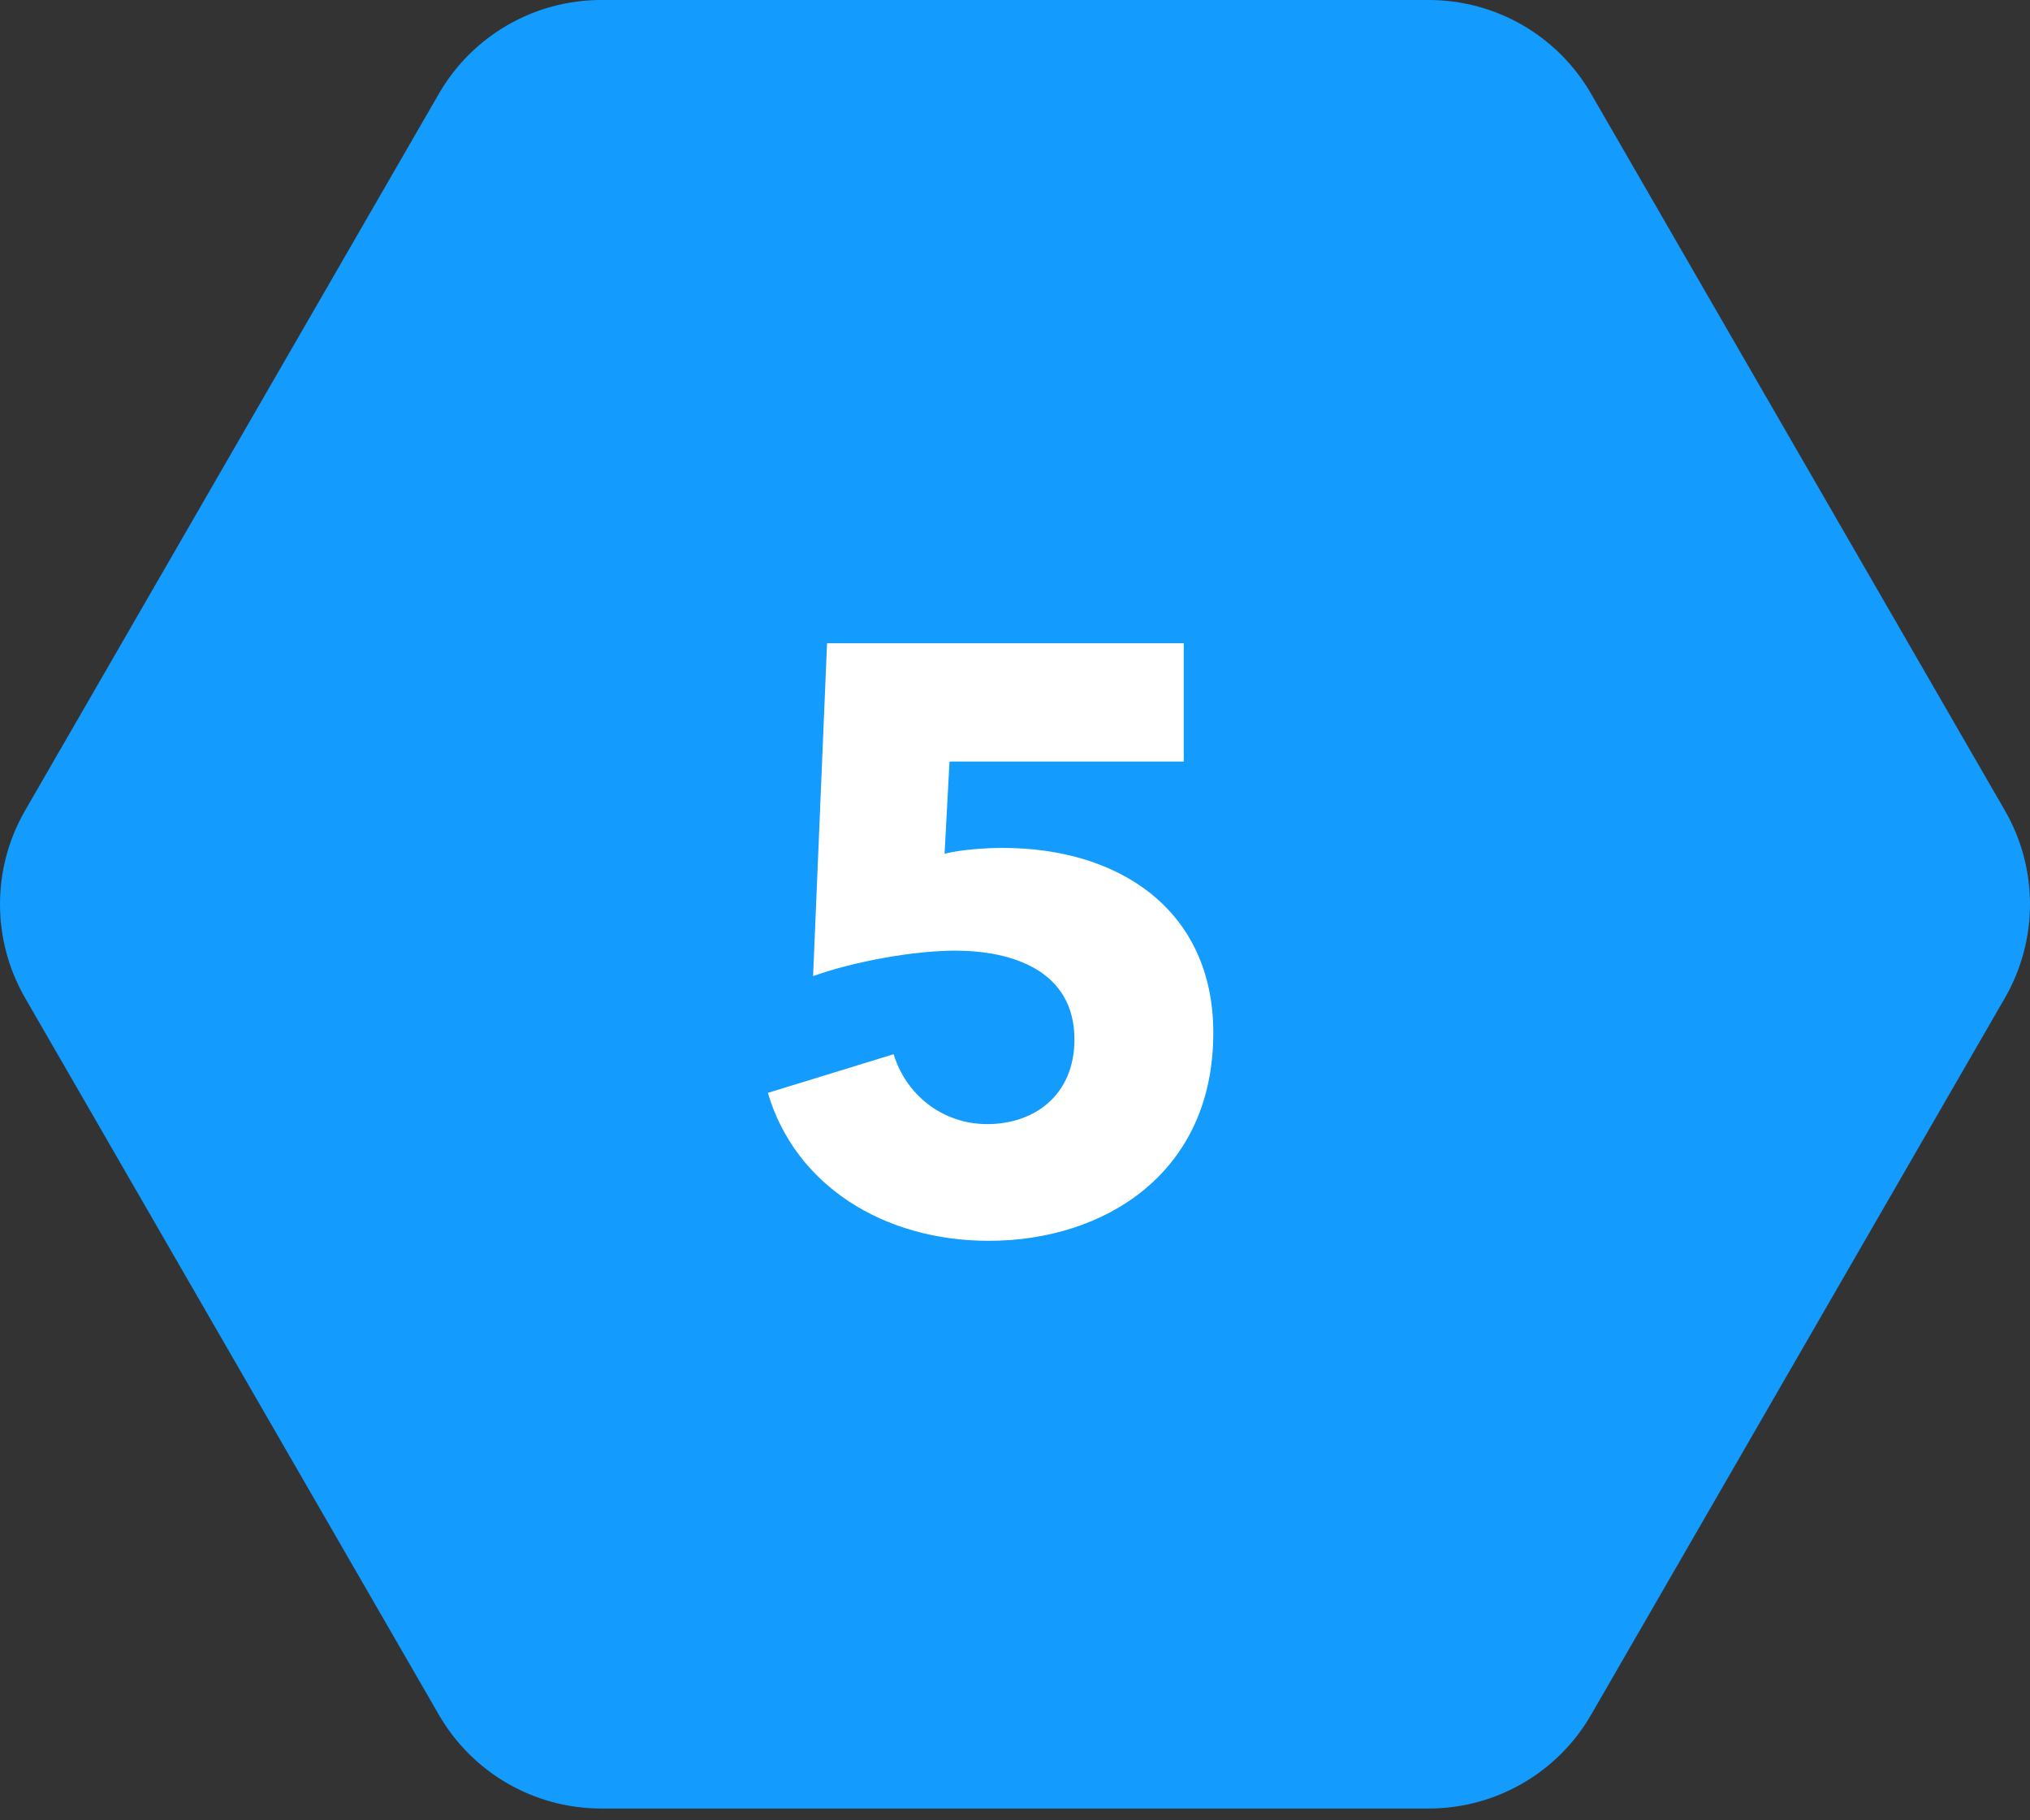
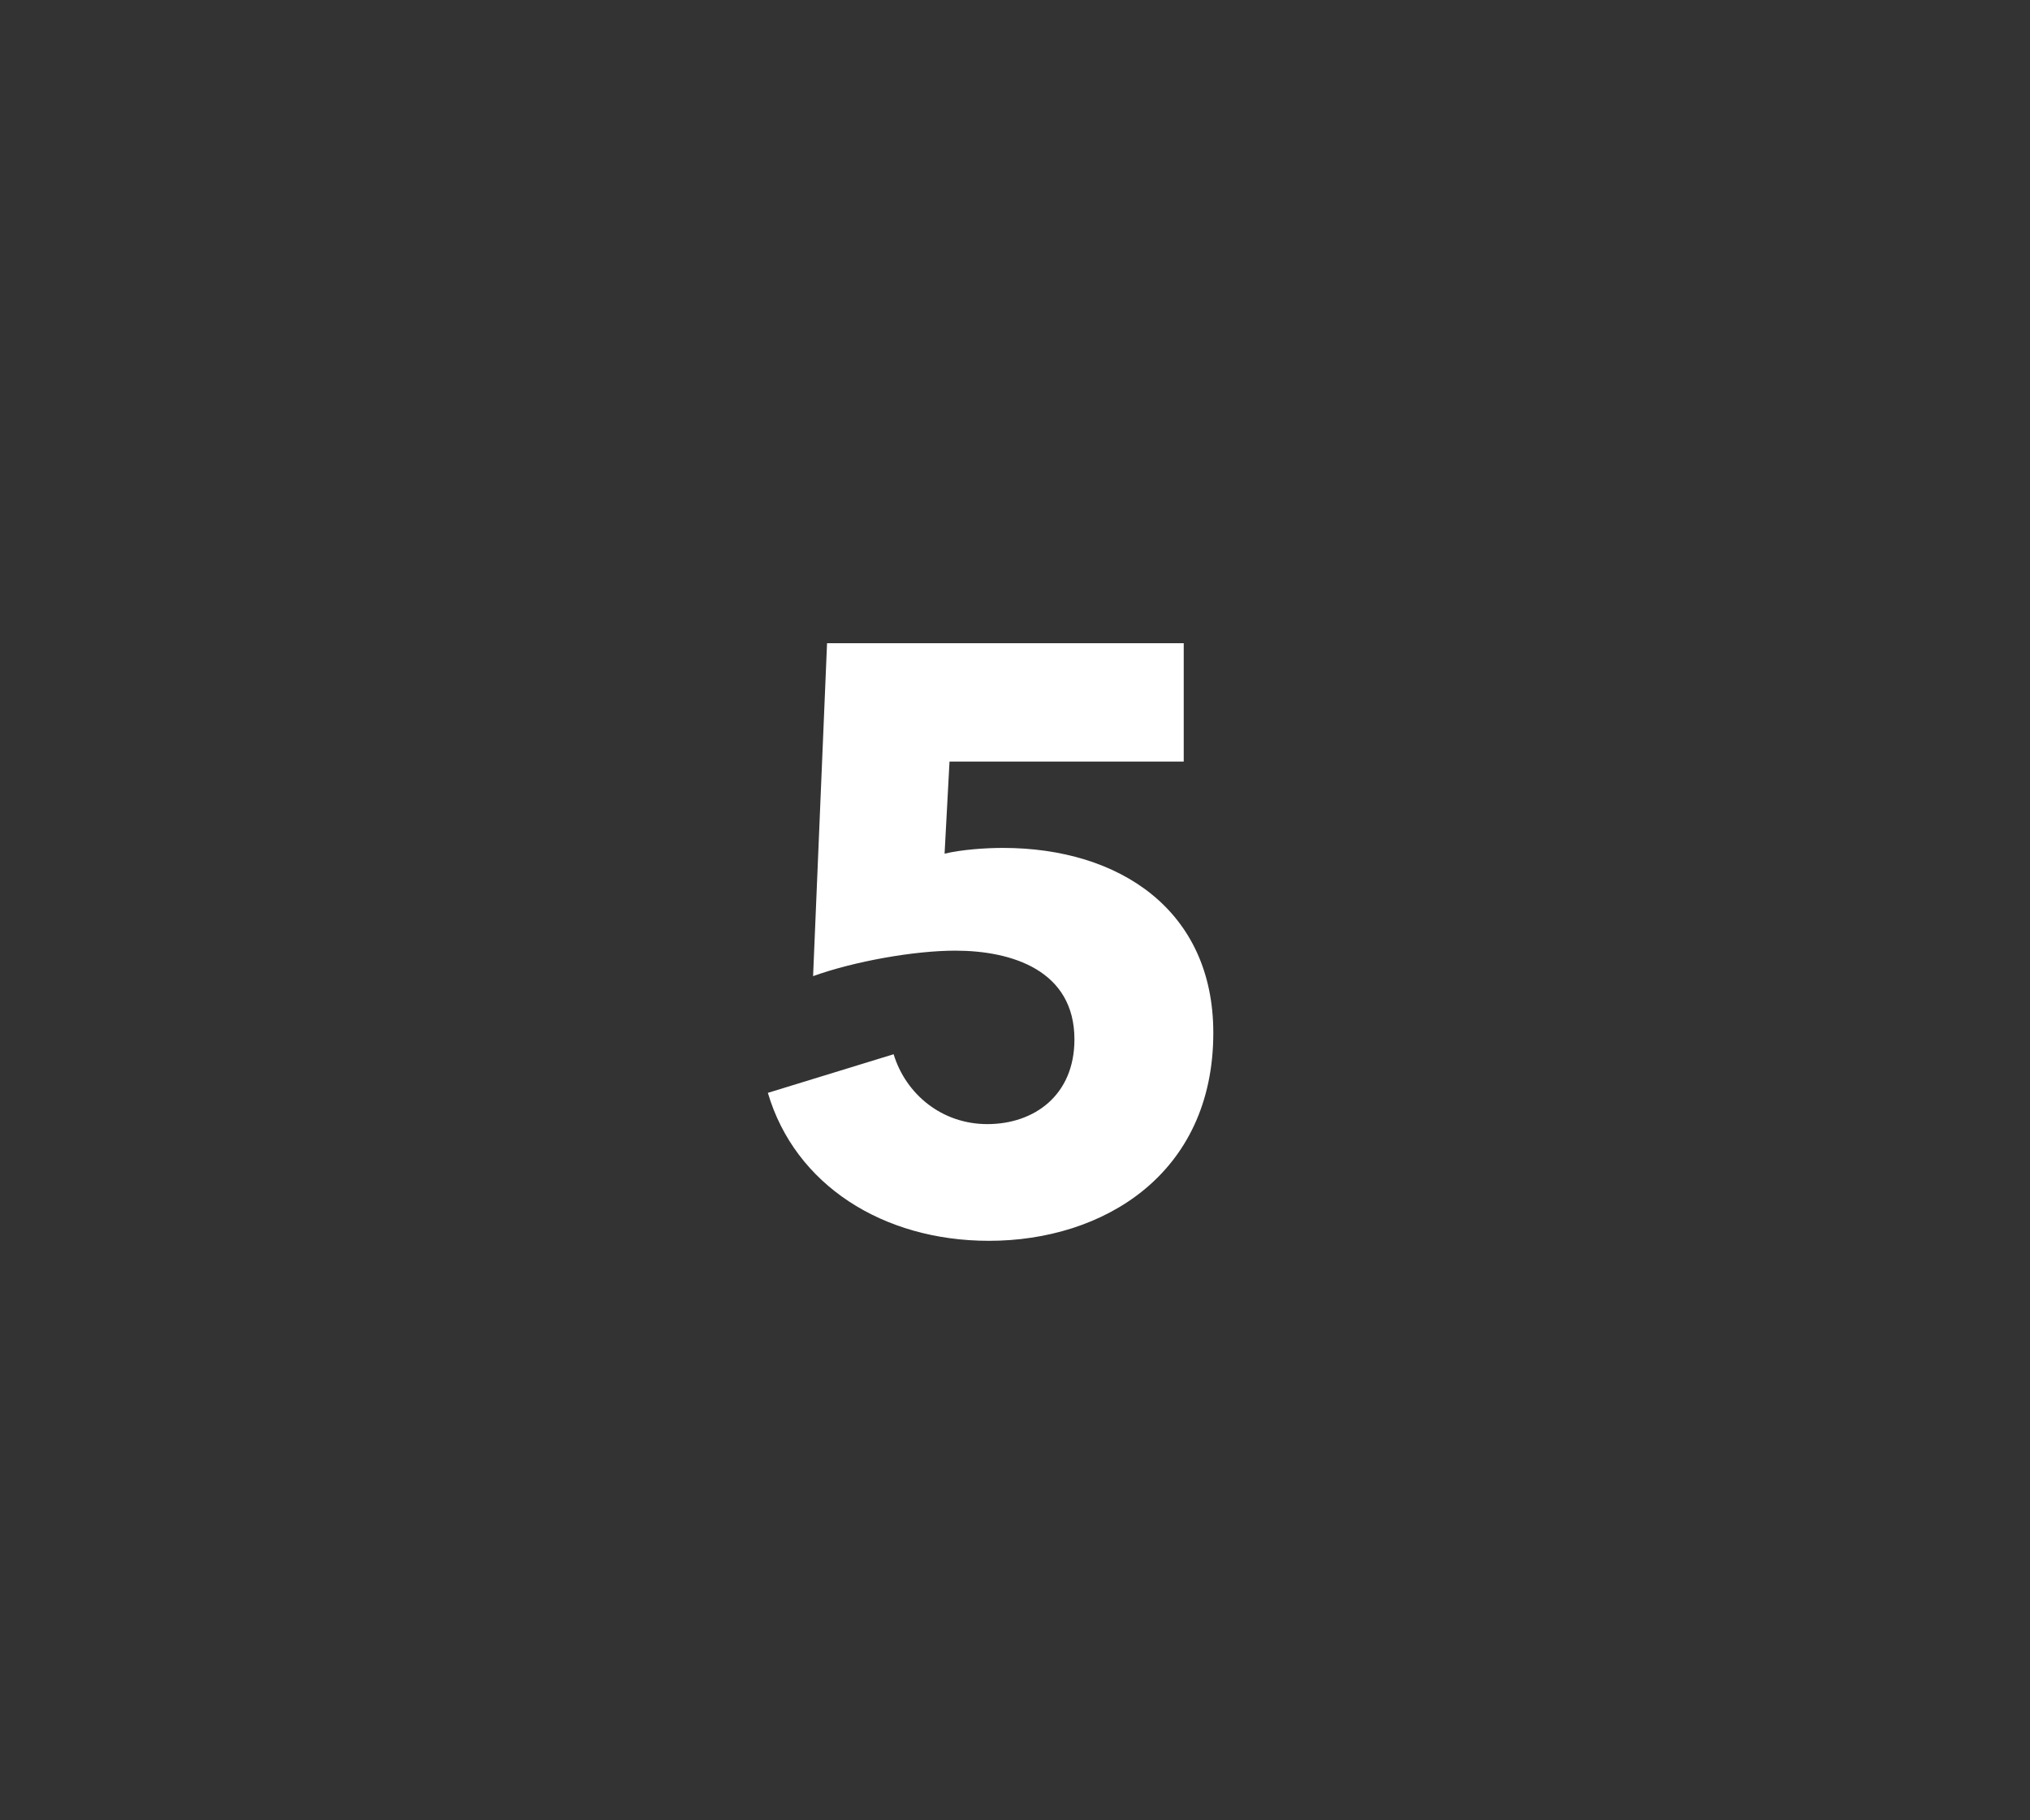
<svg xmlns="http://www.w3.org/2000/svg" width="58" height="52" viewBox="0 0 58 52" fill="none">
  <rect x="0" y="0" width="58" height="52" fill="#333333" stroke="none" />
-   <path d="M57.283 23.154L45.459 2.677C44.502 1.019 42.735 0 40.823 0H17.176C15.264 0 13.498 1.019 12.54 2.677L0.717 23.154C-0.239 24.811 -0.239 26.85 0.717 28.508L12.54 48.987C13.498 50.644 15.264 51.663 17.176 51.663H40.823C42.735 51.663 44.502 50.644 45.459 48.987L57.283 28.508C58.239 26.85 58.239 24.811 57.283 23.154Z" fill="#139BFE" />
  <path d="M34.666 29.505C34.666 26.006 31.989 24.222 28.655 24.222C28.162 24.222 27.481 24.269 26.988 24.386L27.129 21.756H33.821V18.375H23.63L23.231 27.885C24.405 27.462 26.119 27.157 27.293 27.157C28.913 27.157 30.698 27.721 30.698 29.693C30.698 31.29 29.547 32.112 28.209 32.112C26.917 32.112 25.884 31.266 25.532 30.116L21.939 31.219C22.714 33.849 25.227 35.446 28.256 35.446C31.52 35.446 34.666 33.544 34.666 29.505Z" fill="white" />
</svg>